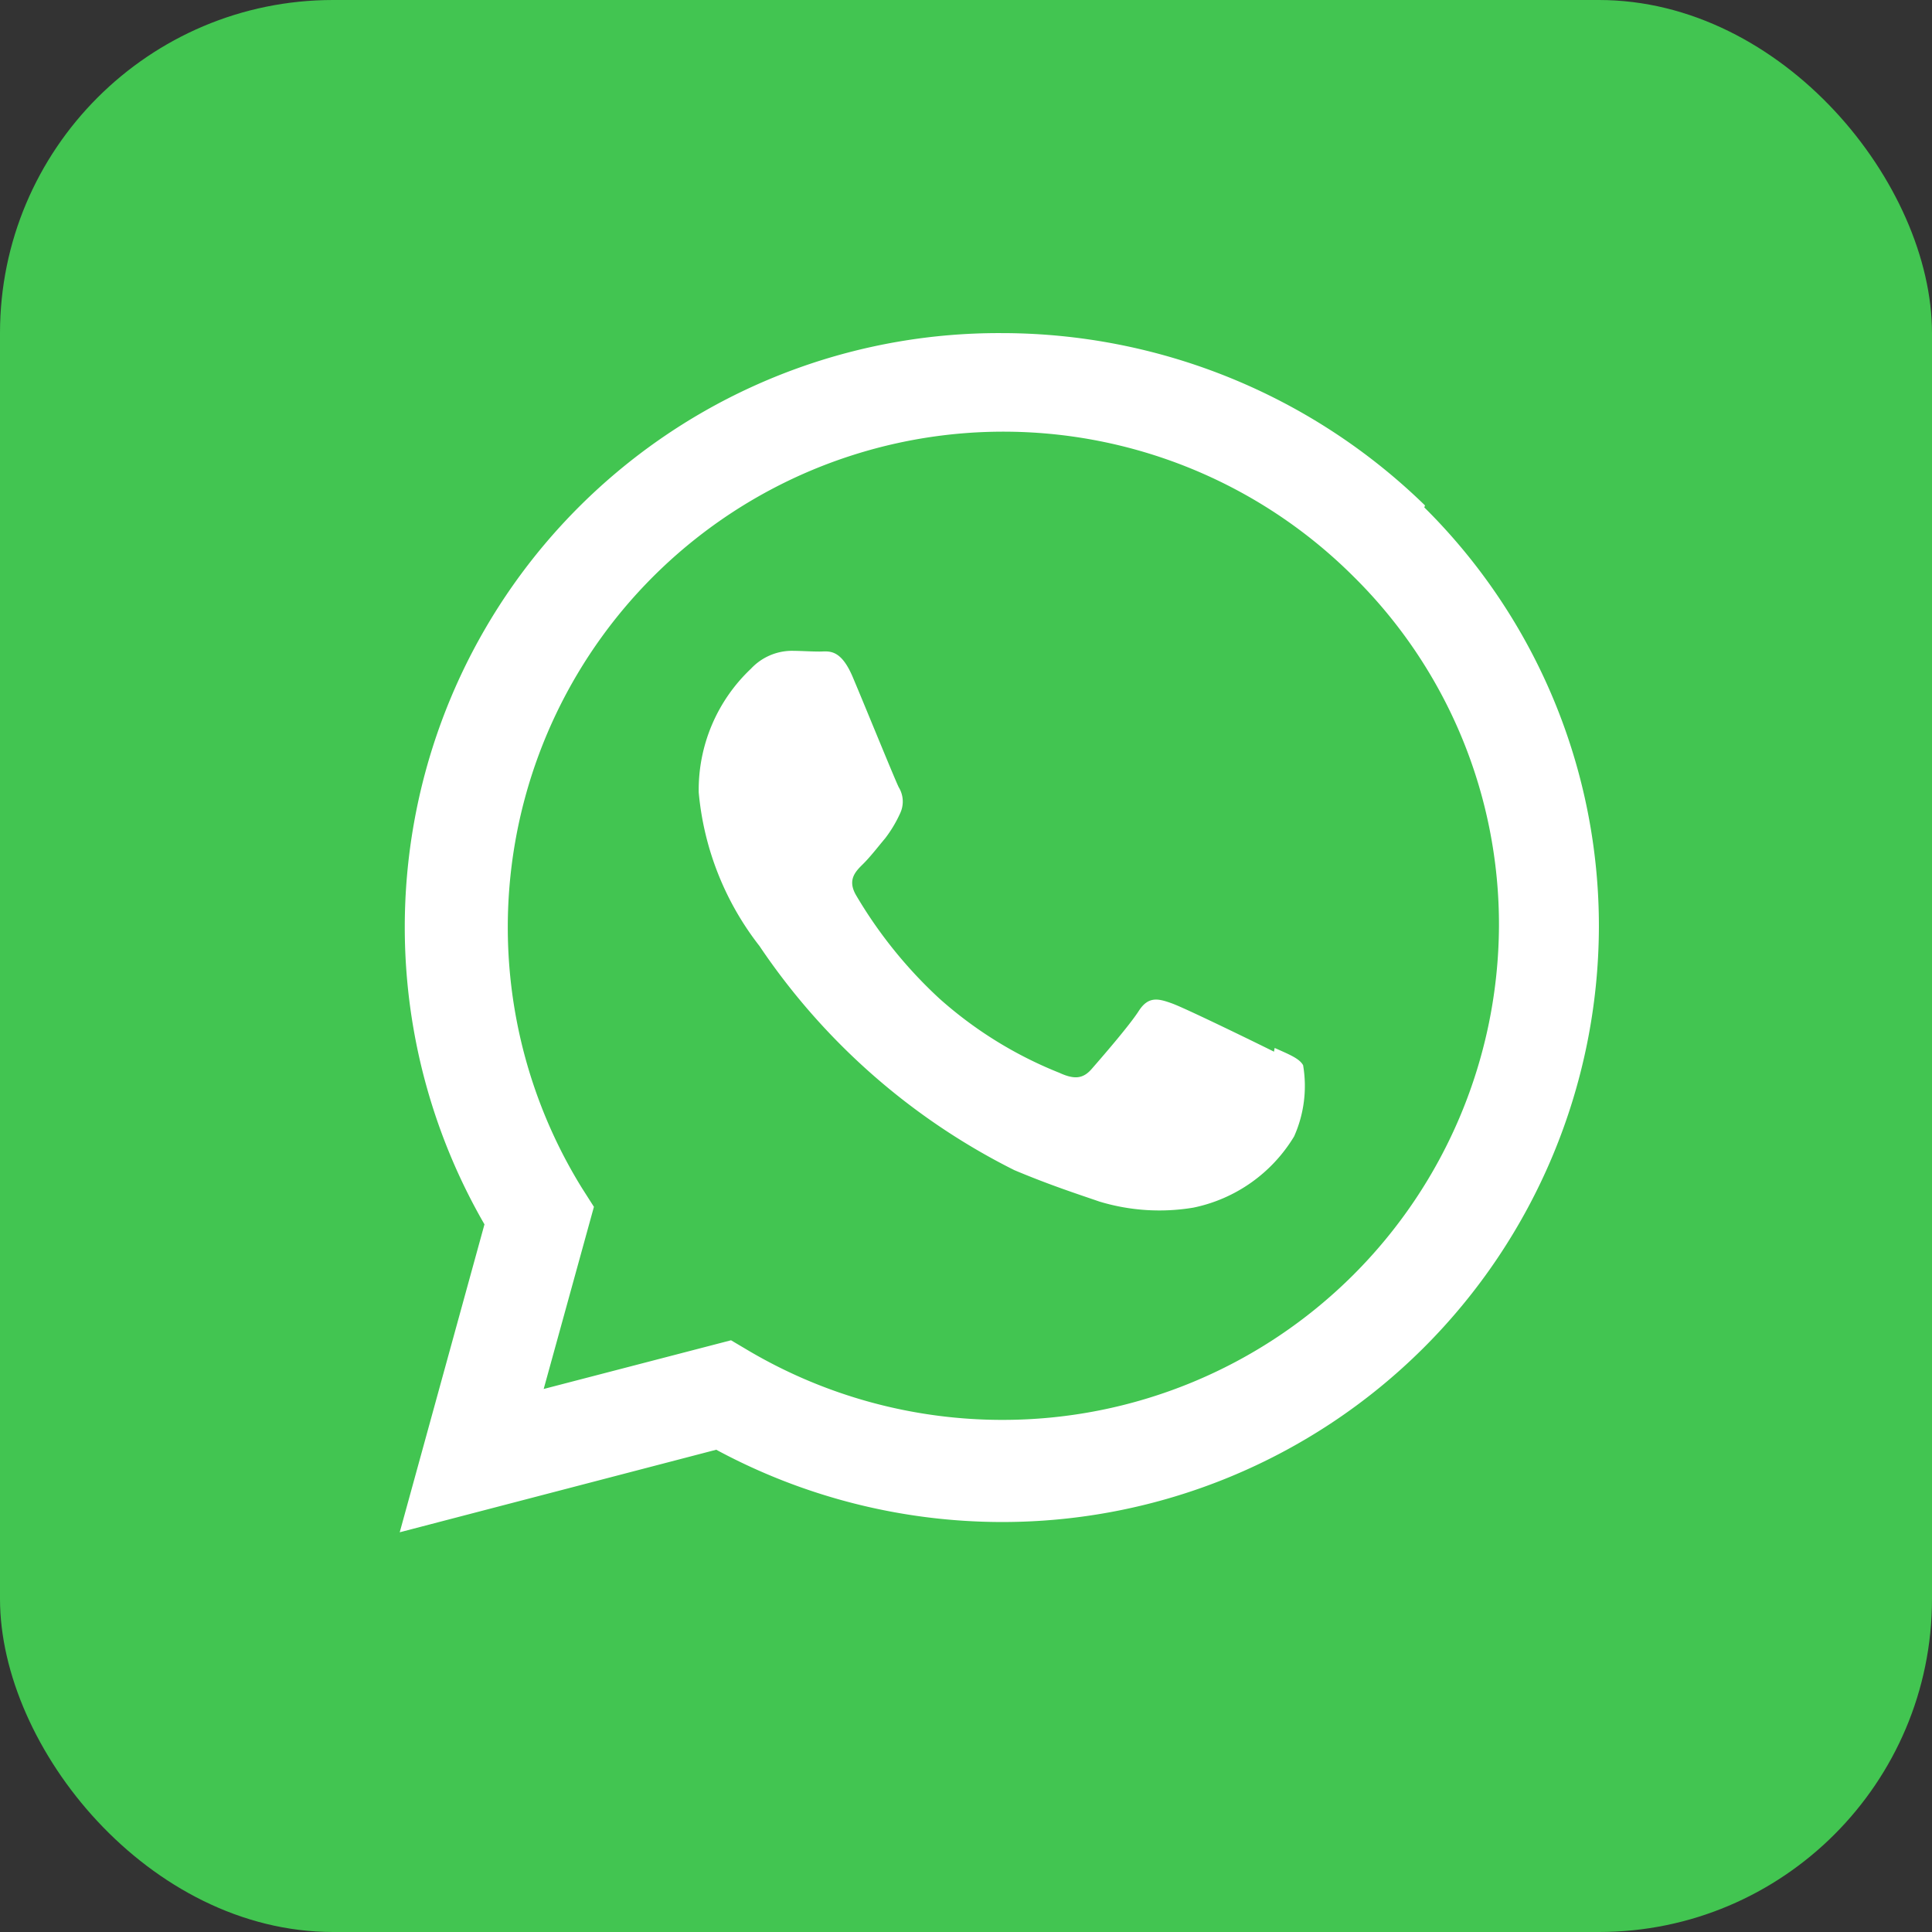
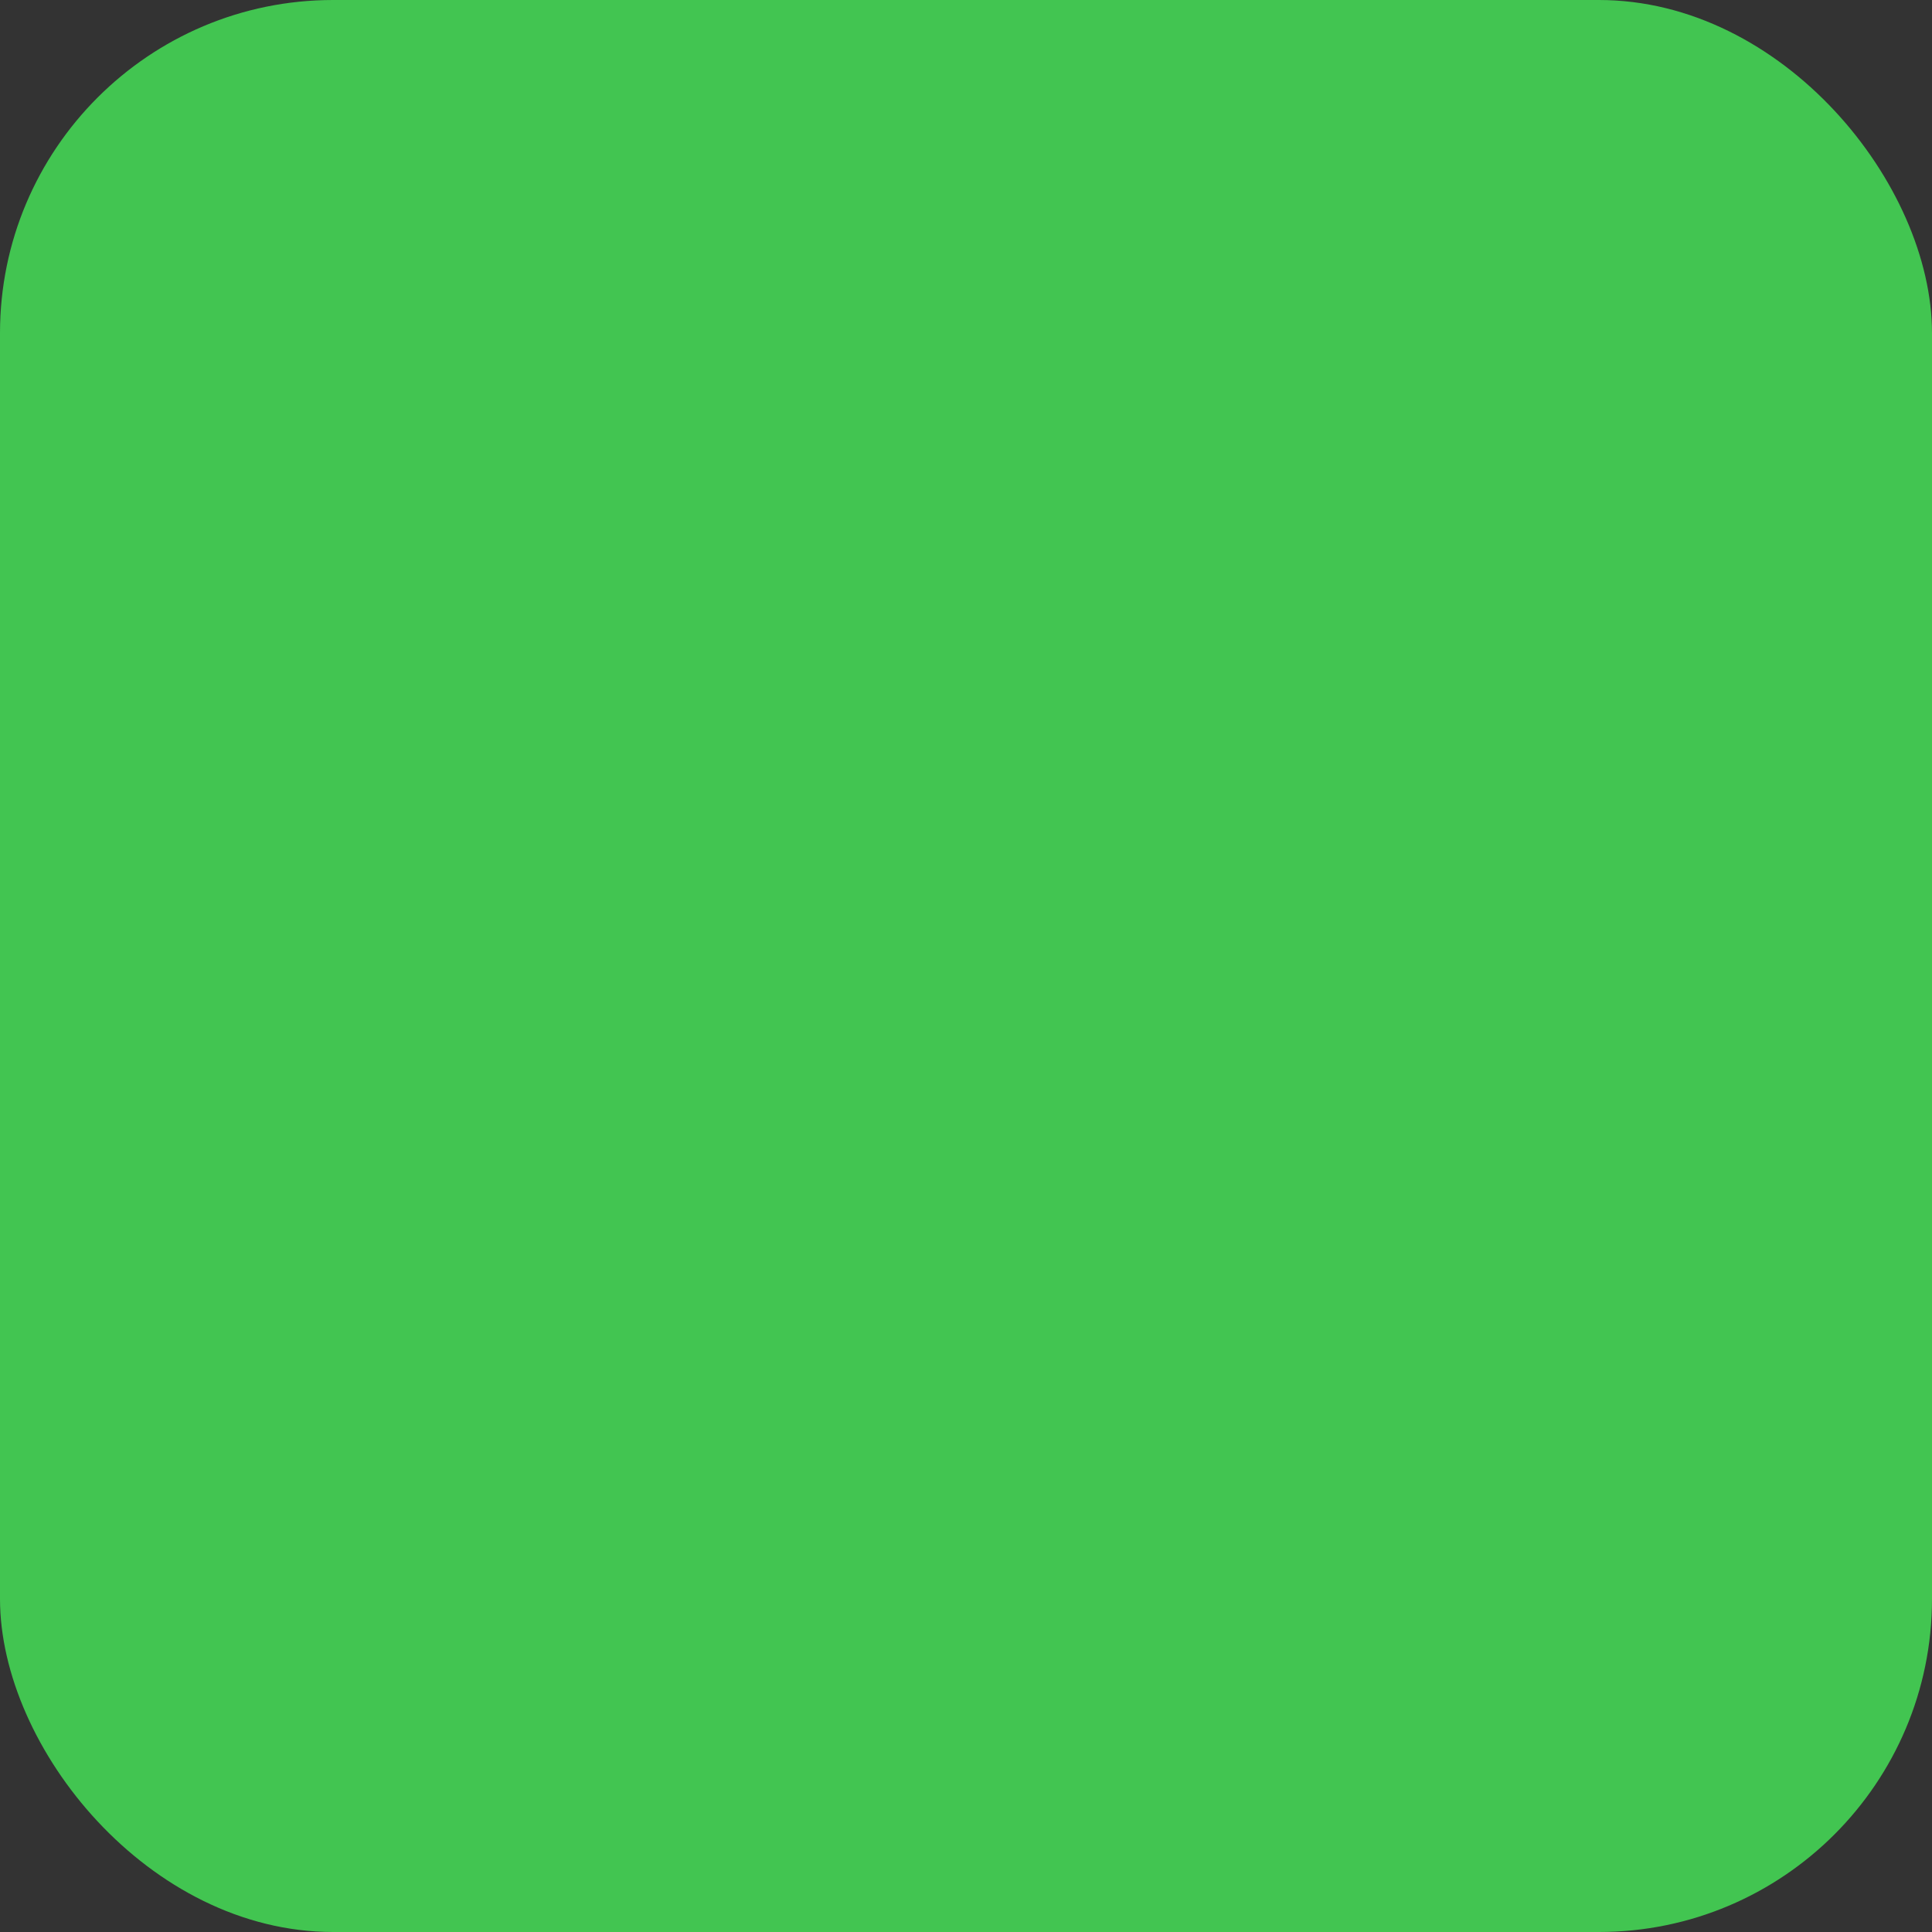
<svg xmlns="http://www.w3.org/2000/svg" width="29" height="29" viewBox="0 0 29 29">
  <rect x="0" y="0" width="29" height="29" fill="#333333" stroke="none" />
  <g id="Group_3366" data-name="Group 3366" transform="translate(-35 -614)">
    <rect id="Rectangle_1455" data-name="Rectangle 1455" width="29" height="29" rx="5" transform="translate(35 614)" fill="#42c551" />
-     <path id="Icon_simple-whatsapp" data-name="Icon simple-whatsapp" d="M13.123,10.786c-.226-.113-1.325-.65-1.53-.724s-.355-.113-.5.113-.578.723-.708.872-.262.158-.484.056a6.087,6.087,0,0,1-1.8-1.114A6.8,6.8,0,0,1,6.849,8.436c-.13-.225-.014-.349.1-.461s.226-.259.338-.392a1.9,1.9,0,0,0,.223-.372.412.412,0,0,0-.019-.393C7.432,6.7,6.985,5.6,6.8,5.163s-.365-.383-.5-.383-.278-.011-.428-.011a.845.845,0,0,0-.6.269,2.5,2.5,0,0,0-.784,1.856A4.388,4.388,0,0,0,5.4,9.2a10,10,0,0,0,3.825,3.364c.535.225.953.36,1.278.472a3.1,3.1,0,0,0,1.41.091,2.308,2.308,0,0,0,1.512-1.069,1.856,1.856,0,0,0,.135-1.069c-.056-.1-.2-.158-.427-.259M9.046,16.313H9.034a7.5,7.5,0,0,1-3.791-1.035l-.27-.16-2.812.731.754-2.734-.179-.281A7.439,7.439,0,0,1,14.32,3.657,7.341,7.341,0,0,1,16.5,8.9,7.448,7.448,0,0,1,9.05,16.313M15.39,2.587A9.106,9.106,0,0,0,9.034,0,8.917,8.917,0,0,0,1.272,13.378L0,18l4.751-1.239a9.047,9.047,0,0,0,4.282,1.085h0A8.955,8.955,0,0,0,18,8.924a8.846,8.846,0,0,0-2.621-6.308" transform="translate(41 619)" fill="#fff" />
  </g>
</svg>